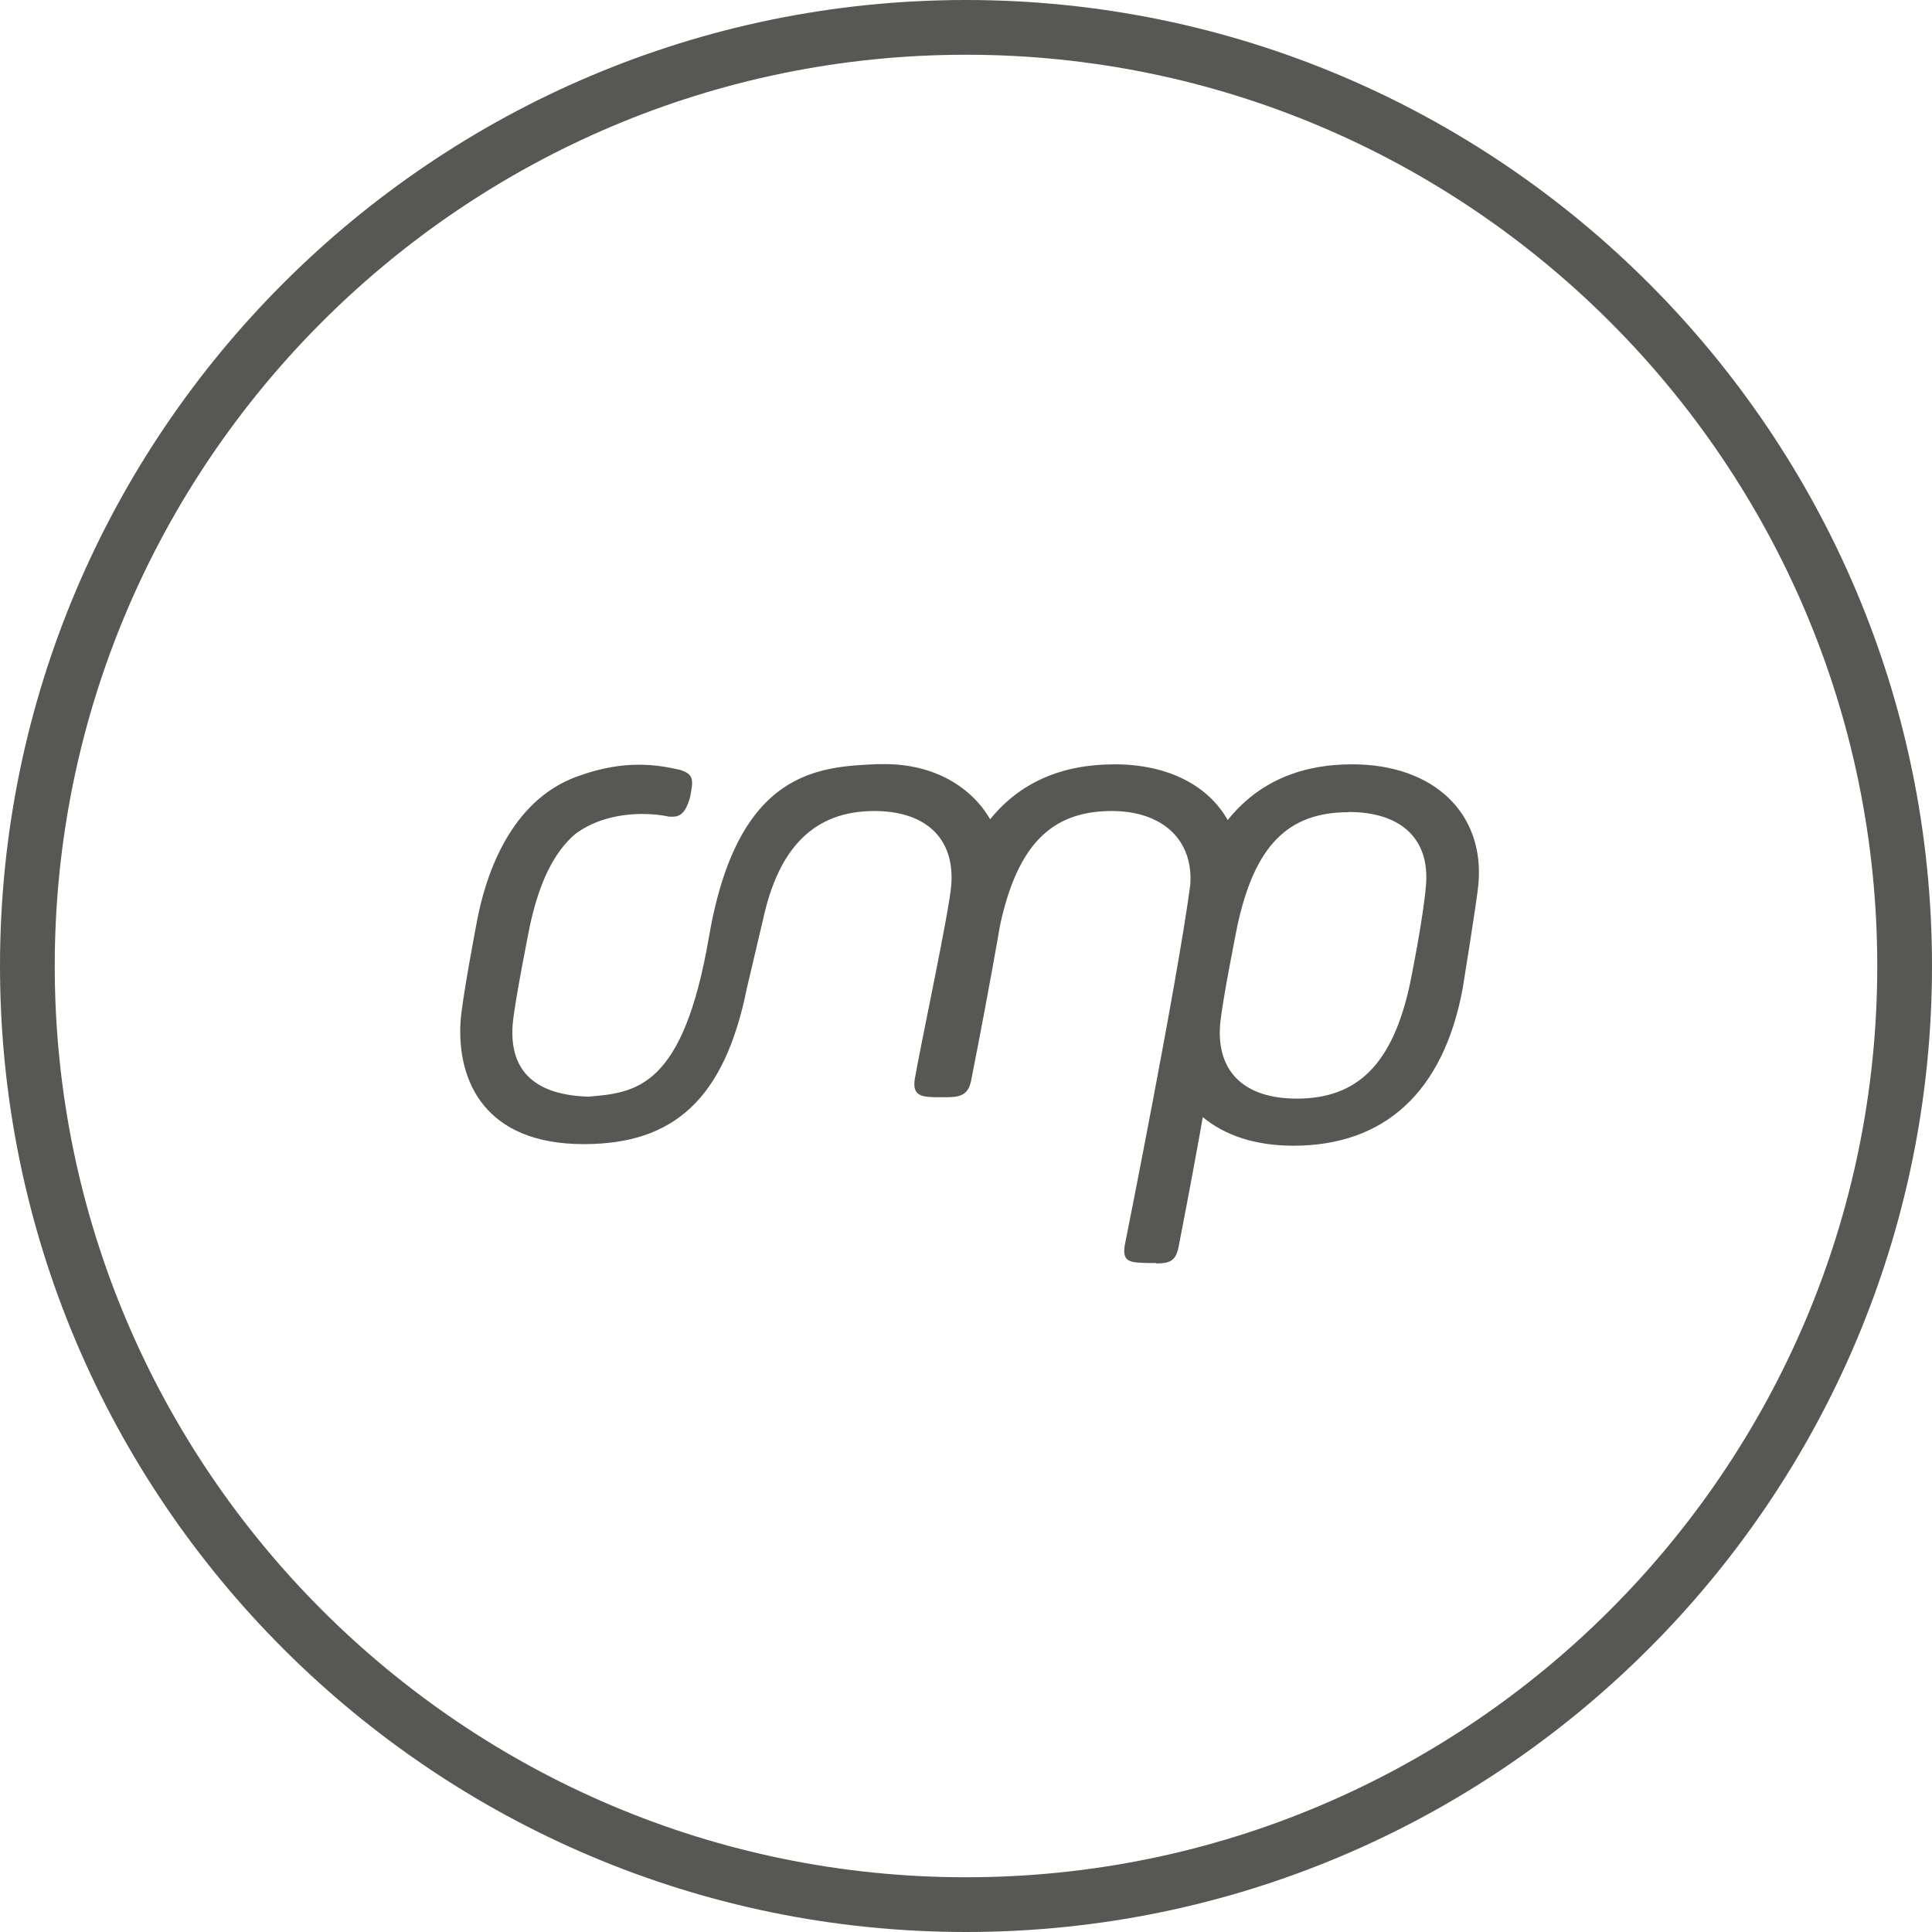
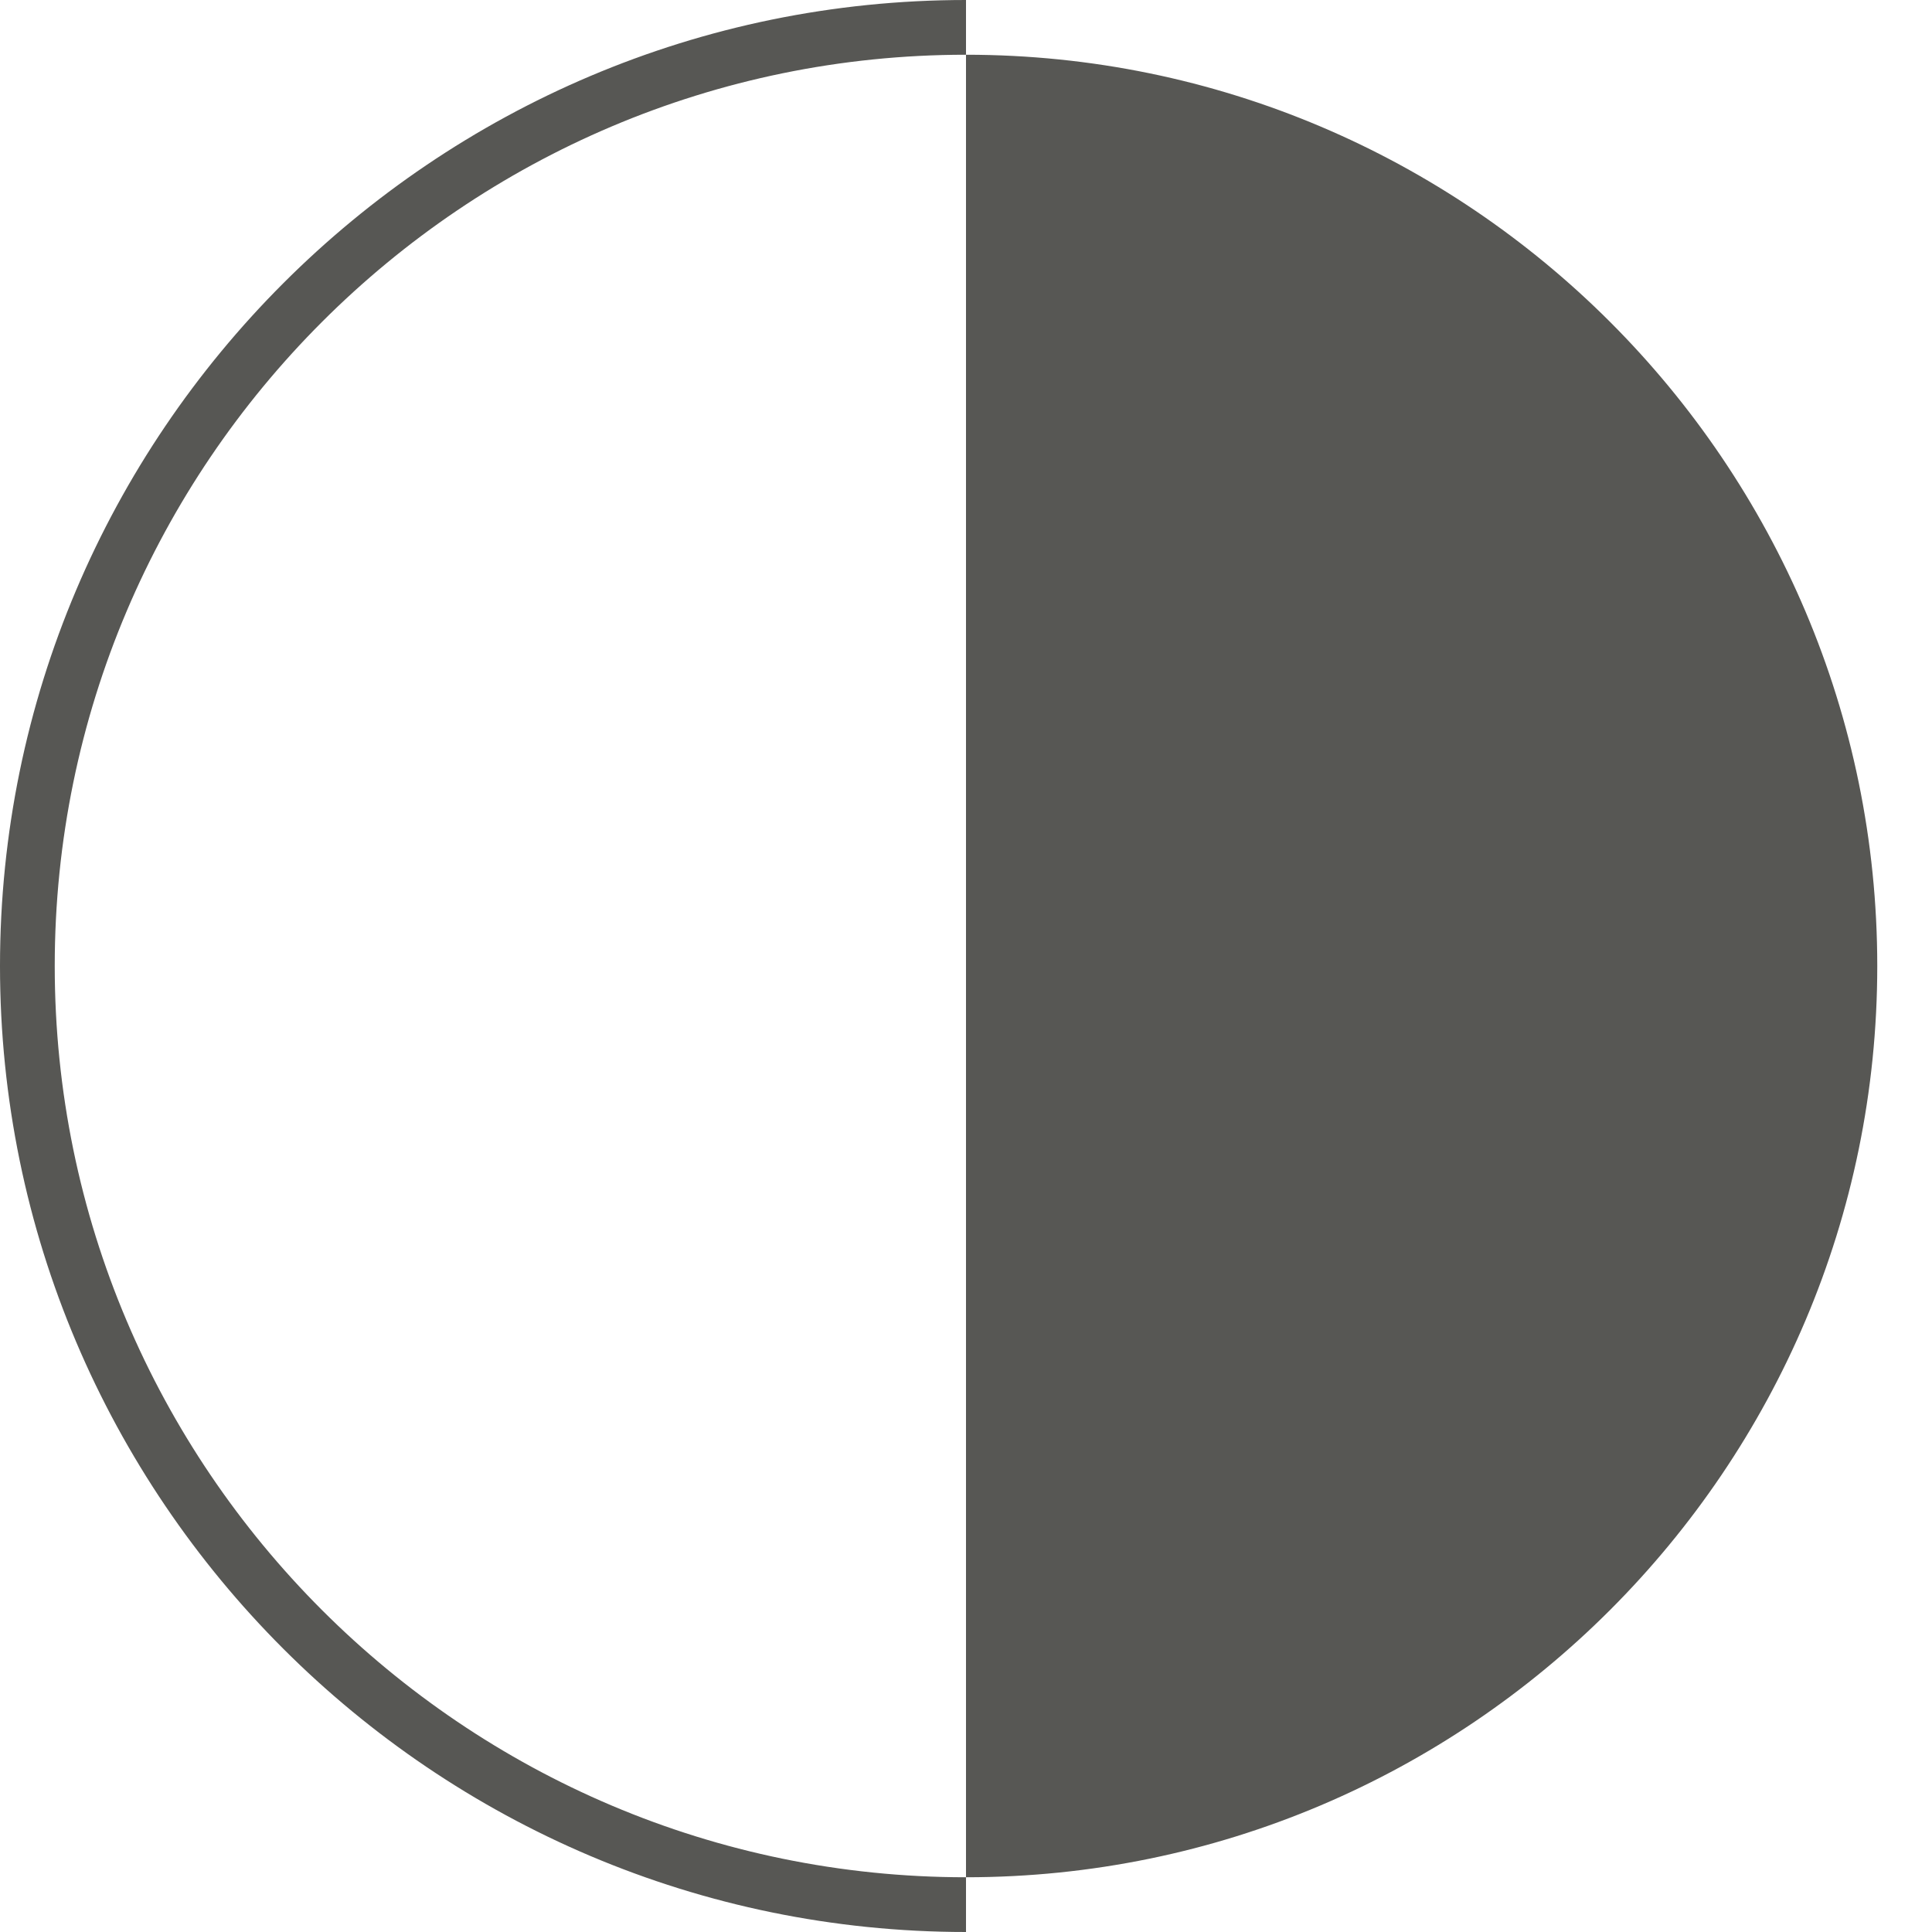
<svg xmlns="http://www.w3.org/2000/svg" data-bbox="0 0 98.48 98.48" viewBox="0 0 98.48 98.48" data-type="color">
  <g>
-     <path d="M58.93 64.38h-.41c-.93-.02-1.32-.05-1.19-.89 0 0 2.67-13.34 3.34-18.37.18-2.28-1.39-3.78-4-3.78-3.1 0-4.82 1.76-5.7 5.85 0 0-.46 2.76-1.47 7.9-.16.79-.65.84-1.33.84h-.3c-.88 0-1.38-.05-1.24-.93.25-1.51 1.78-8.65 1.86-9.9.18-2.38-1.32-3.76-3.92-3.76-3.01 0-4.87 1.79-5.68 5.55l-.82 3.48c-1.14 5.67-3.74 7.94-8.28 7.95h-.03c-5.08 0-6.44-3.24-6.29-6.17.05-1.07.84-5.18.84-5.18.46-2.46 1.74-6.15 5.08-7.38 1.25-.46 2.29-.61 3.17-.61s1.55.14 2.1.26c.72.23.69.51.51 1.42-.22.76-.49.97-.89.97h-.16c-.35-.08-.83-.14-1.37-.14-1.08 0-2.4.24-3.45 1.04-1.07.93-1.81 2.44-2.29 4.66 0 0-.8 3.97-.88 5.07-.17 2.42 1.25 3.56 3.86 3.64 2.46-.2 4.83-.47 6.15-8.15 1.46-8.54 5.64-8.66 8.57-8.8h.4c2.49 0 4.4 1.15 5.36 2.81 1.51-1.86 3.62-2.8 6.34-2.8s4.77 1.07 5.77 2.84c1.51-1.88 3.62-2.84 6.35-2.84 4.12 0 6.75 2.46 6.43 6.11-.07.79-.8 5.3-.8 5.3-.98 5.32-4.01 8.03-8.63 8.03-1.93 0-3.5-.52-4.62-1.46-.25 1.44-.68 3.77-1.24 6.65-.15.72-.49.81-1.15.81m9.82-23c-3.1 0-4.79 1.72-5.67 5.8 0 0-.8 3.97-.88 5.07-.17 2.42 1.3 3.73 3.91 3.73 3.1 0 4.89-1.76 5.77-5.85 0 0 .69-3.36.82-5.07.18-2.38-1.34-3.69-3.94-3.69" fill="#575753" data-color="1" />
-     <path d="M49.24 98.48C22.09 98.48 0 76.39 0 49.24S22.09 0 49.24 0s49.24 22.09 49.24 49.24-22.09 49.24-49.24 49.24Zm0-95.69c-25.61 0-46.45 20.84-46.45 46.45s20.84 46.45 46.45 46.45 46.45-20.84 46.45-46.45S74.86 2.79 49.24 2.79Z" fill="#575754" data-color="2" />
+     <path d="M49.24 98.48C22.09 98.48 0 76.39 0 49.24S22.09 0 49.24 0Zm0-95.69c-25.61 0-46.45 20.84-46.45 46.45s20.84 46.45 46.45 46.45 46.45-20.84 46.45-46.45S74.86 2.79 49.24 2.79Z" fill="#575754" data-color="2" />
  </g>
</svg>